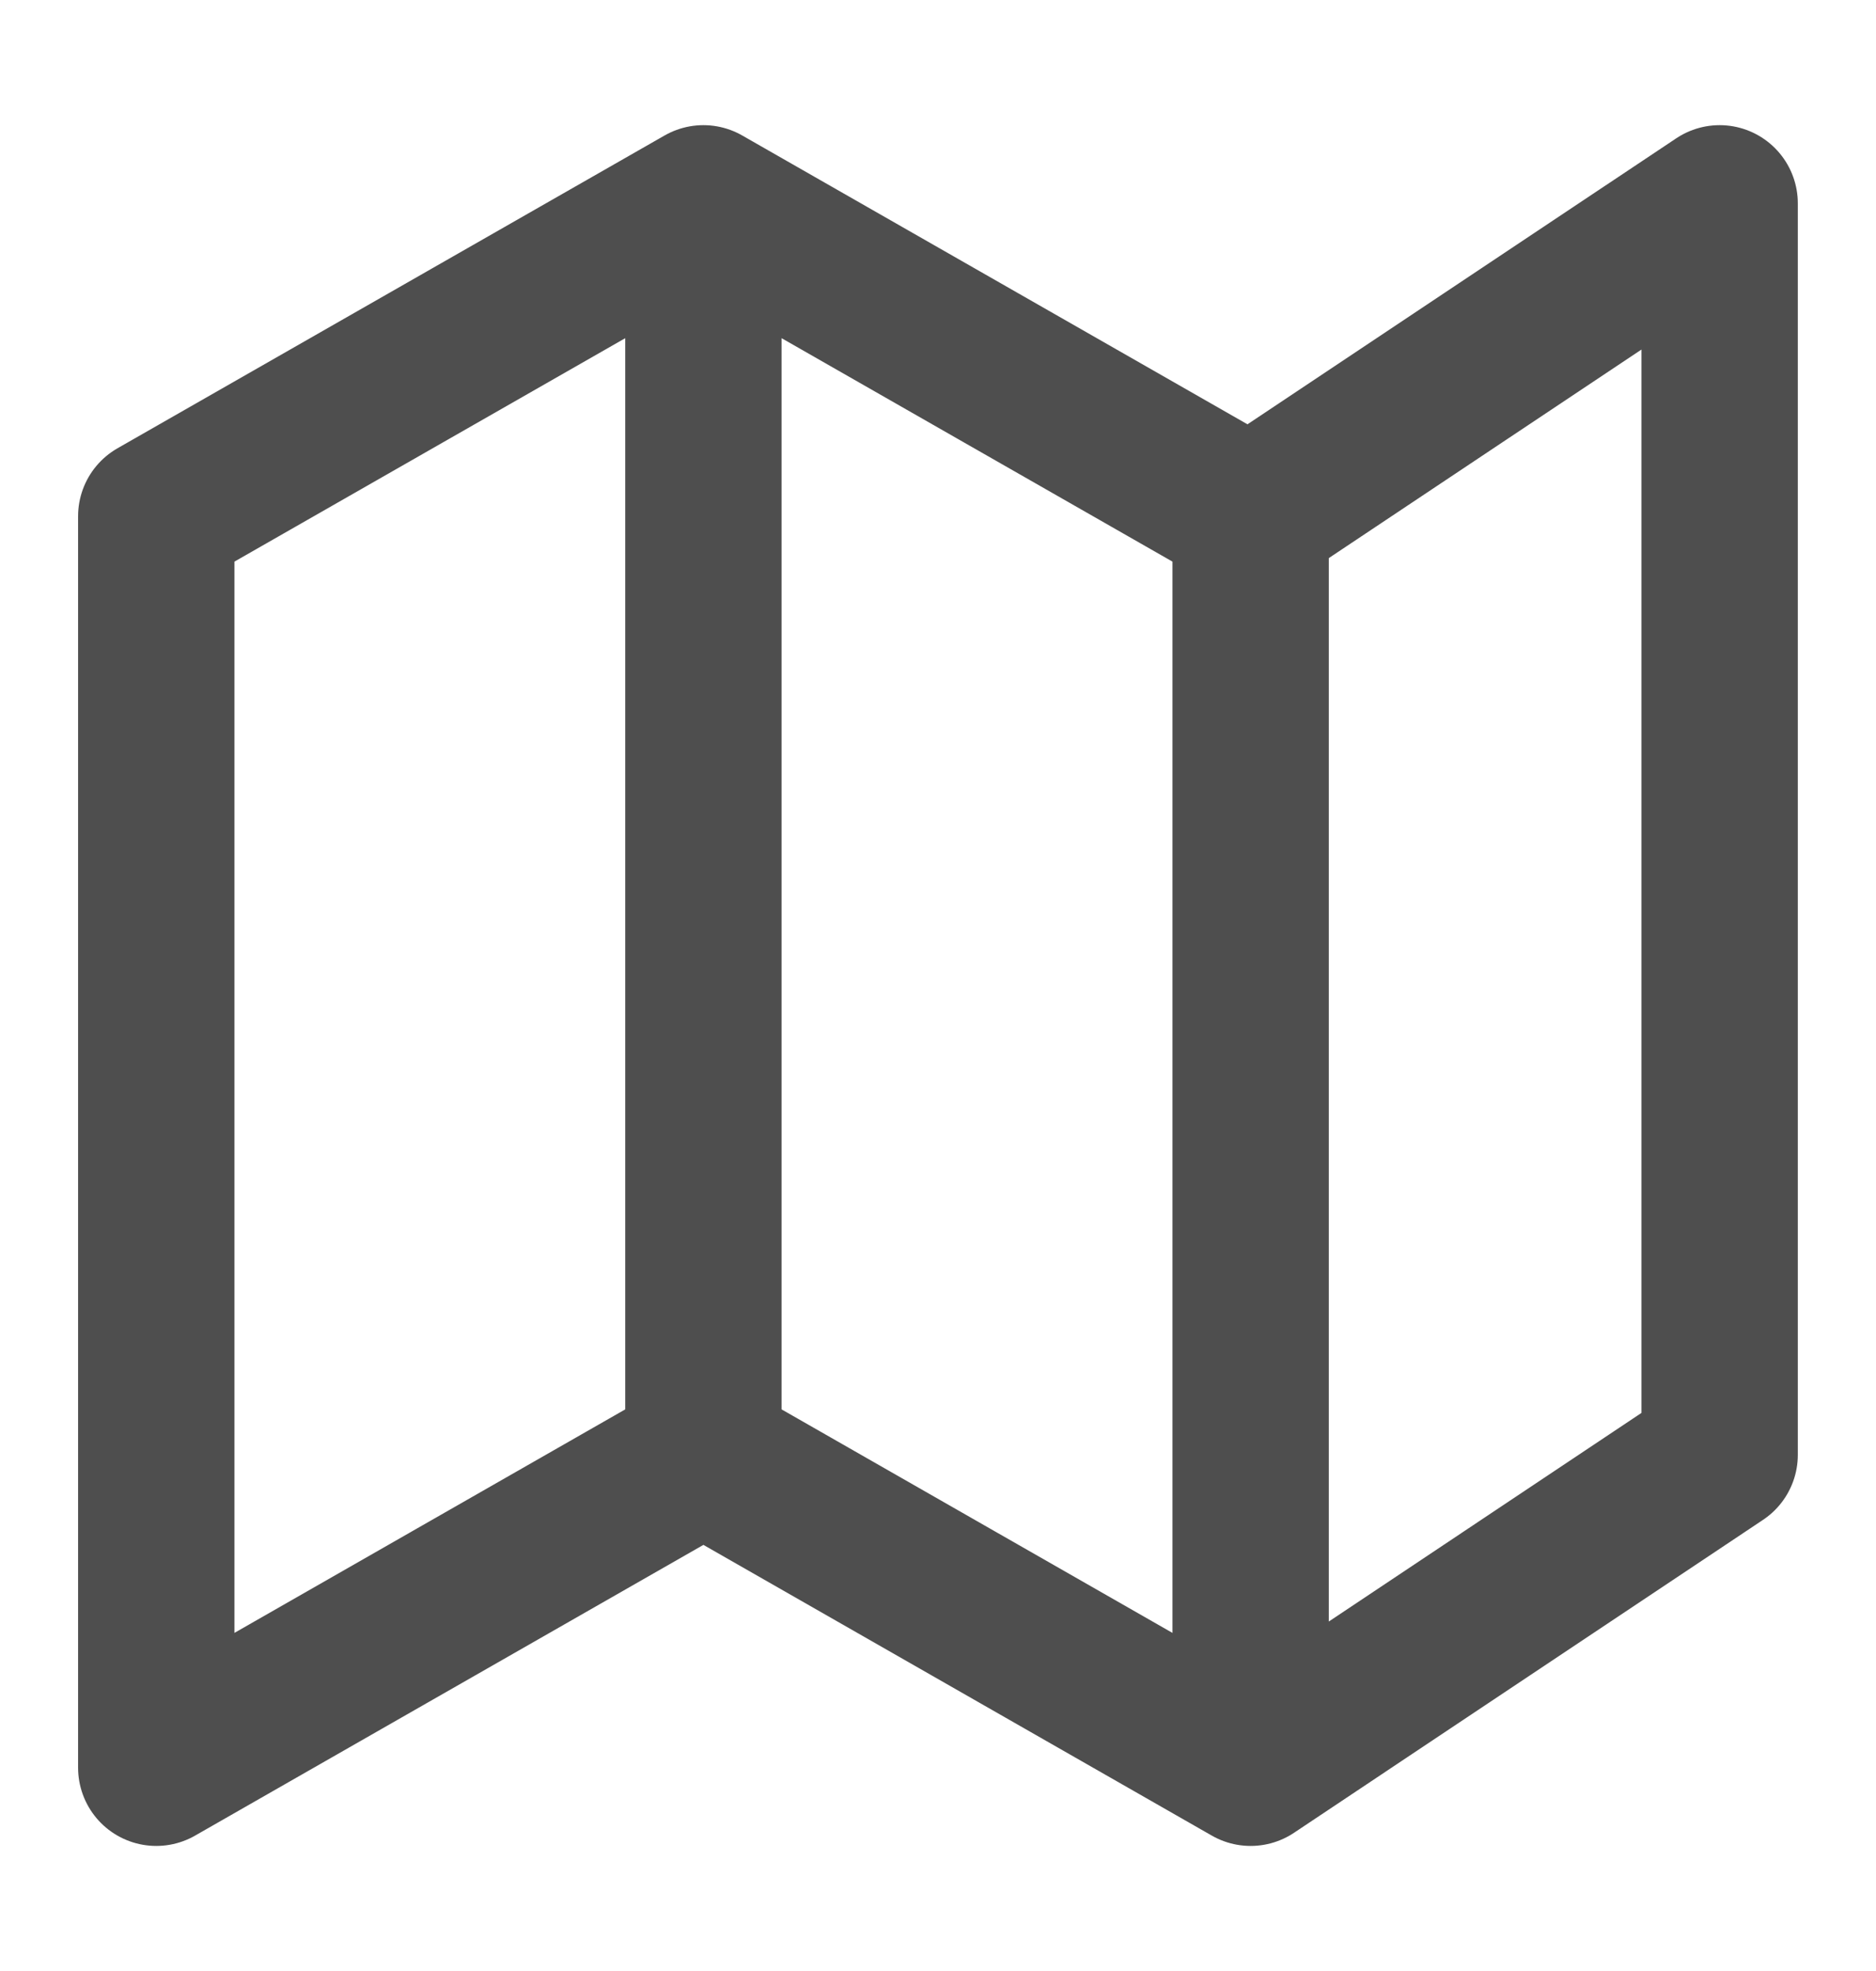
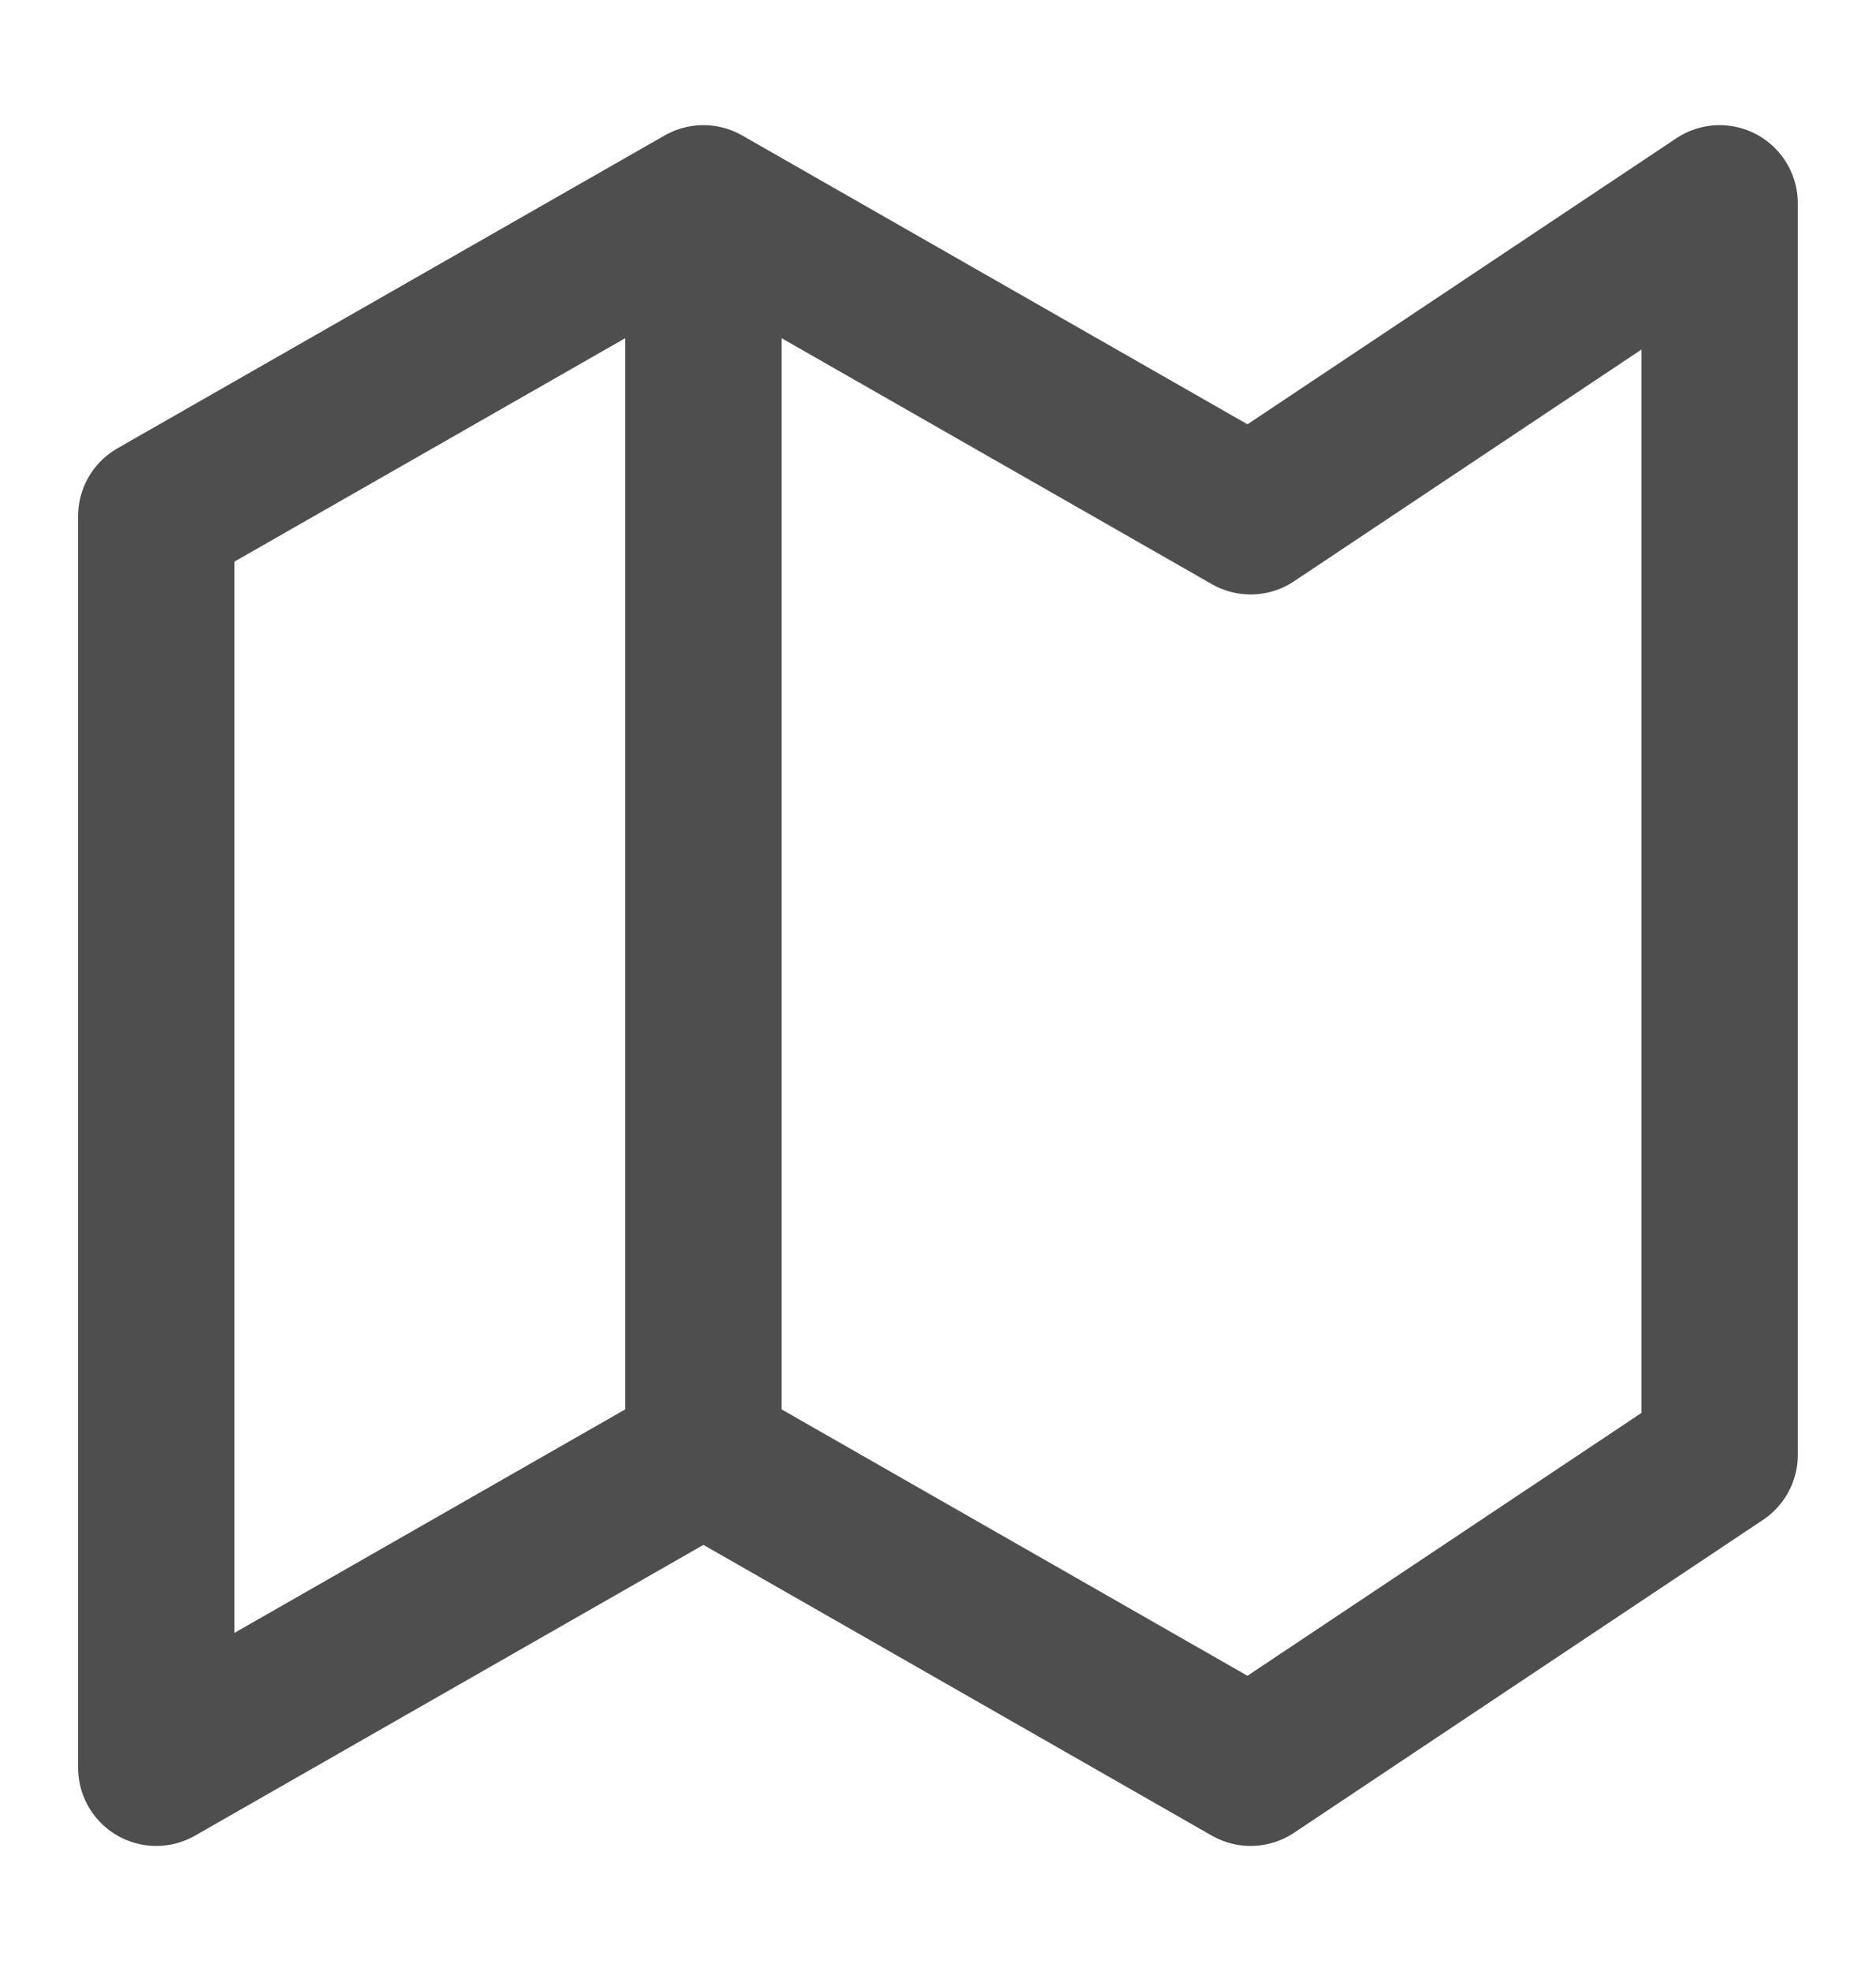
<svg xmlns="http://www.w3.org/2000/svg" width="20" height="21" viewBox="0 0 20 21" fill="none">
-   <path d="M7.499 15.5L1.666 18.834V5.5L7.499 2.167M7.499 15.5L13.333 18.834M7.499 15.5V2.167M13.333 18.834L18.333 15.5V2.167L13.333 5.5M13.333 18.834V5.5M13.333 5.5L7.499 2.167" stroke="#4E4E4E" stroke-width="1.667" stroke-linecap="round" stroke-linejoin="round" />
+   <path d="M7.499 15.5L1.666 18.834V5.5L7.499 2.167M7.499 15.5L13.333 18.834M7.499 15.5V2.167M13.333 18.834L18.333 15.5V2.167L13.333 5.5V5.5M13.333 5.5L7.499 2.167" stroke="#4E4E4E" stroke-width="1.667" stroke-linecap="round" stroke-linejoin="round" />
</svg>